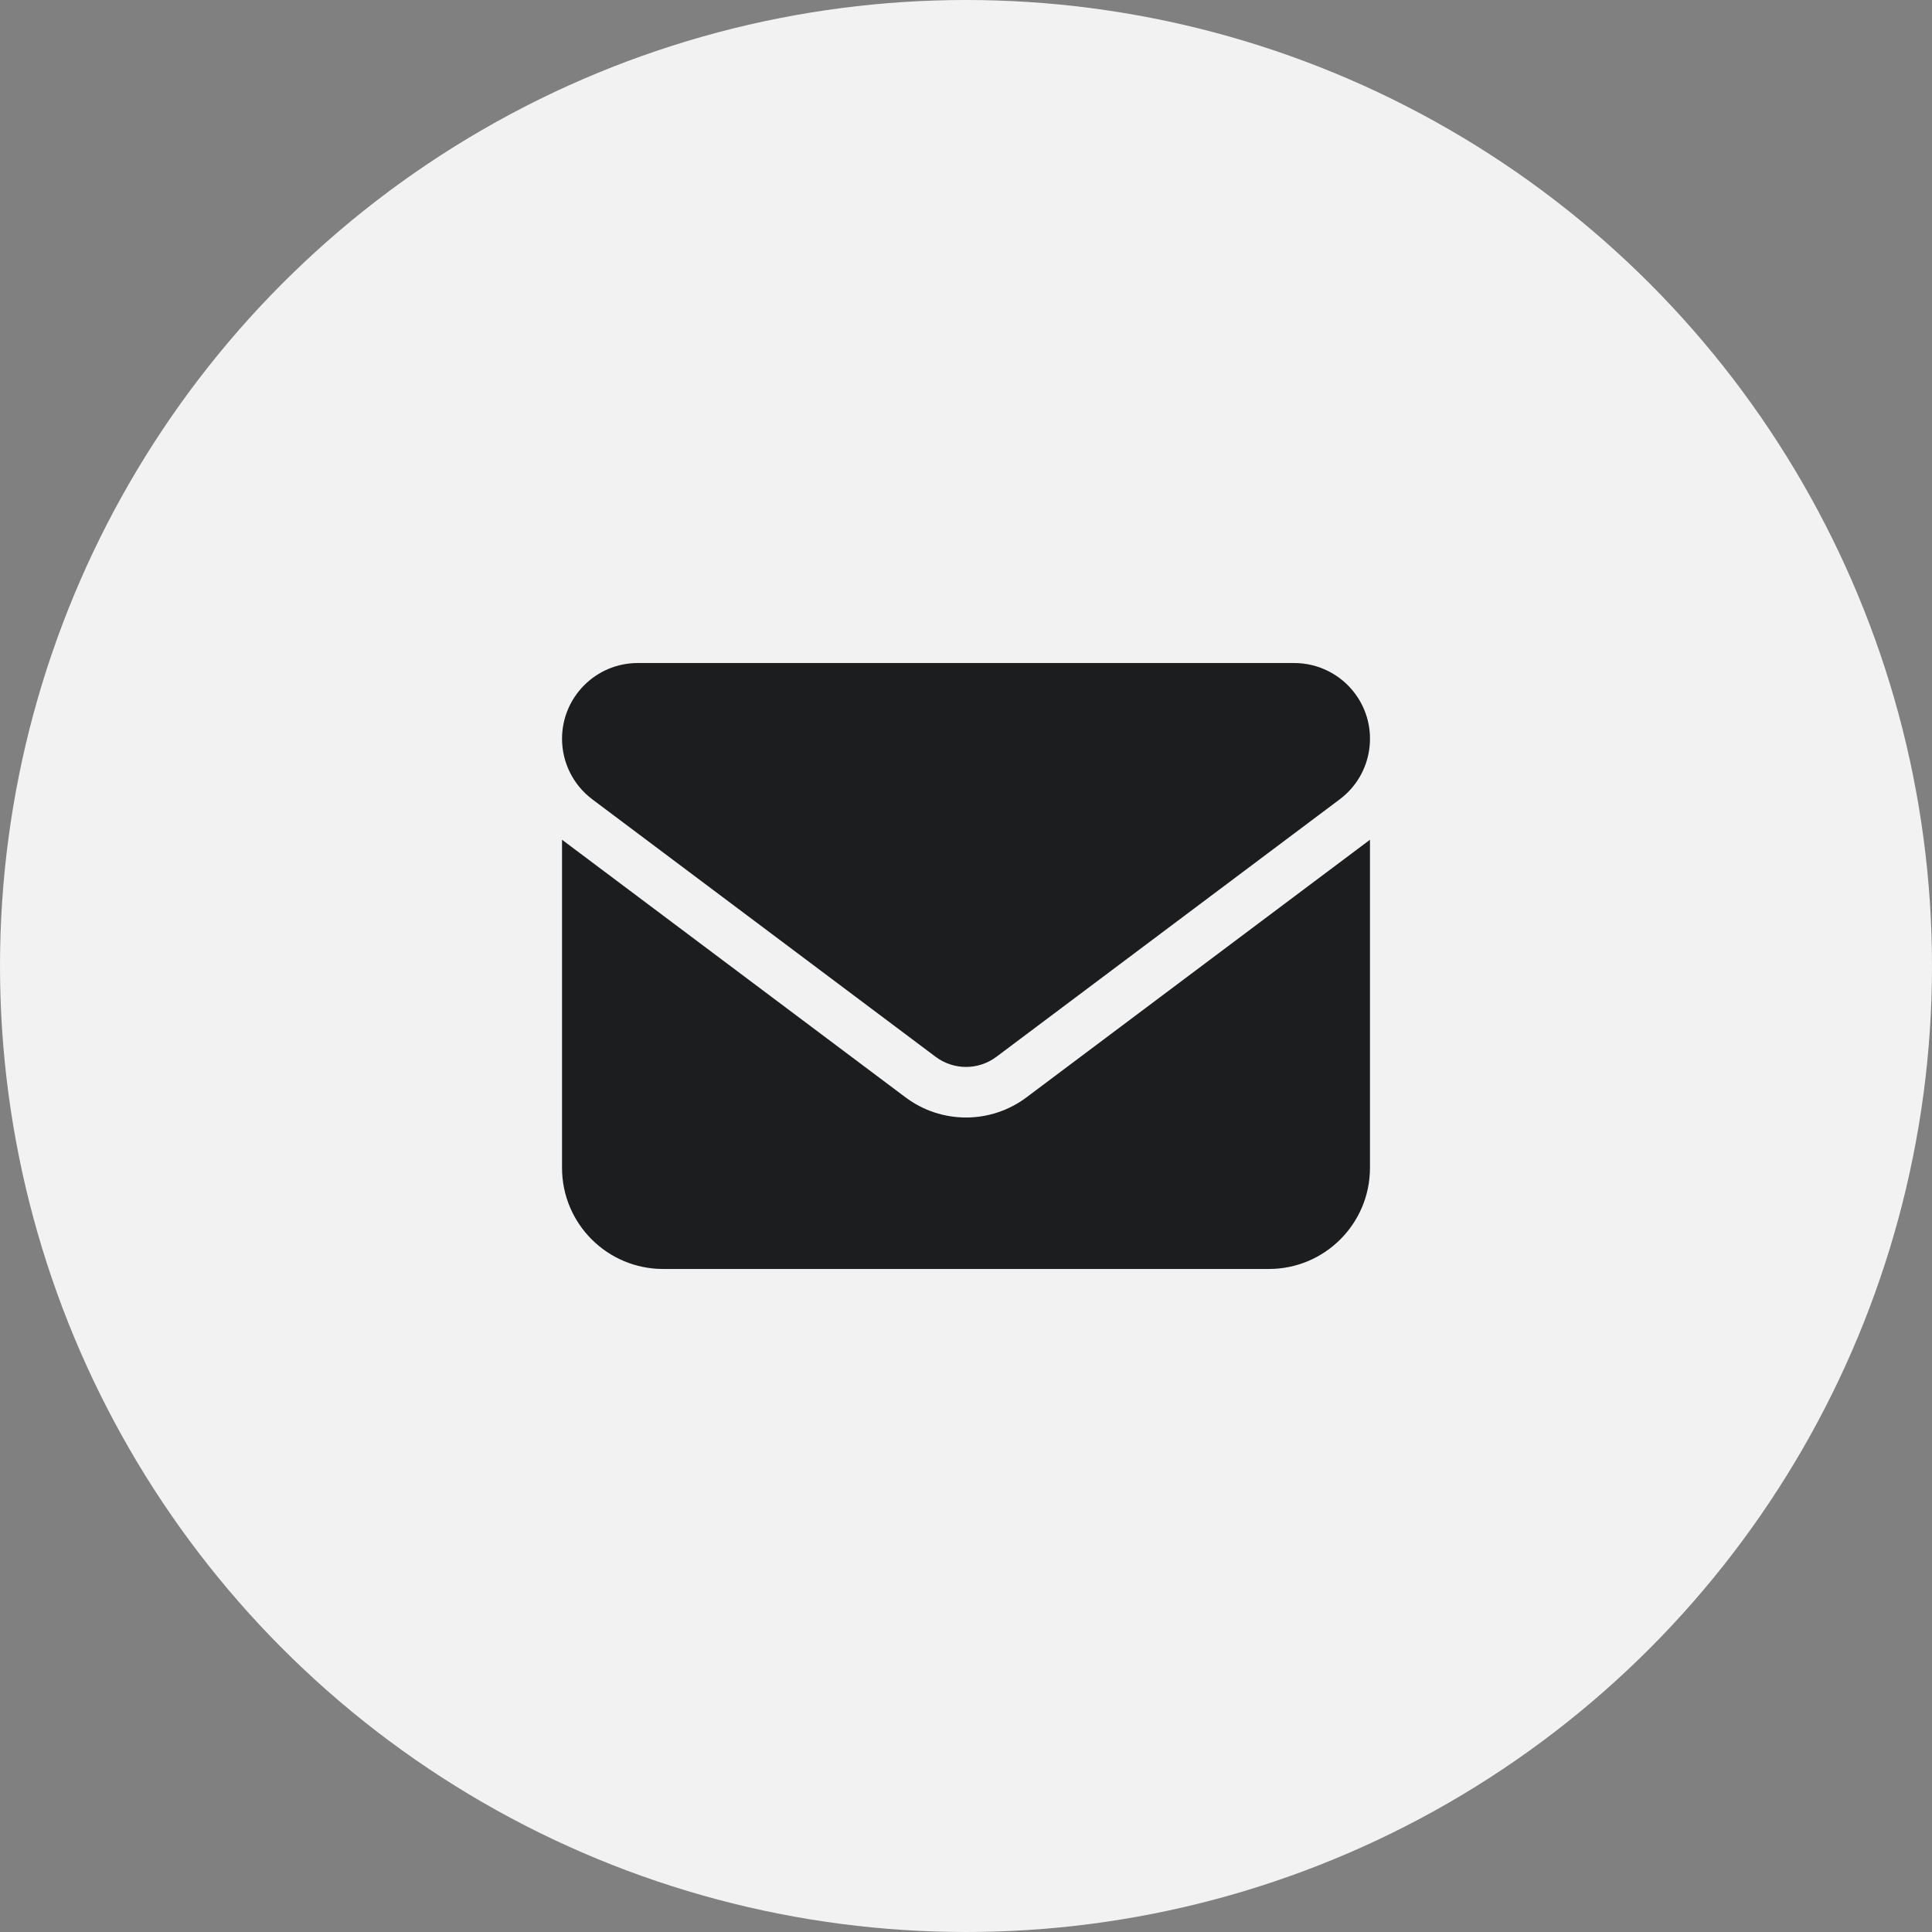
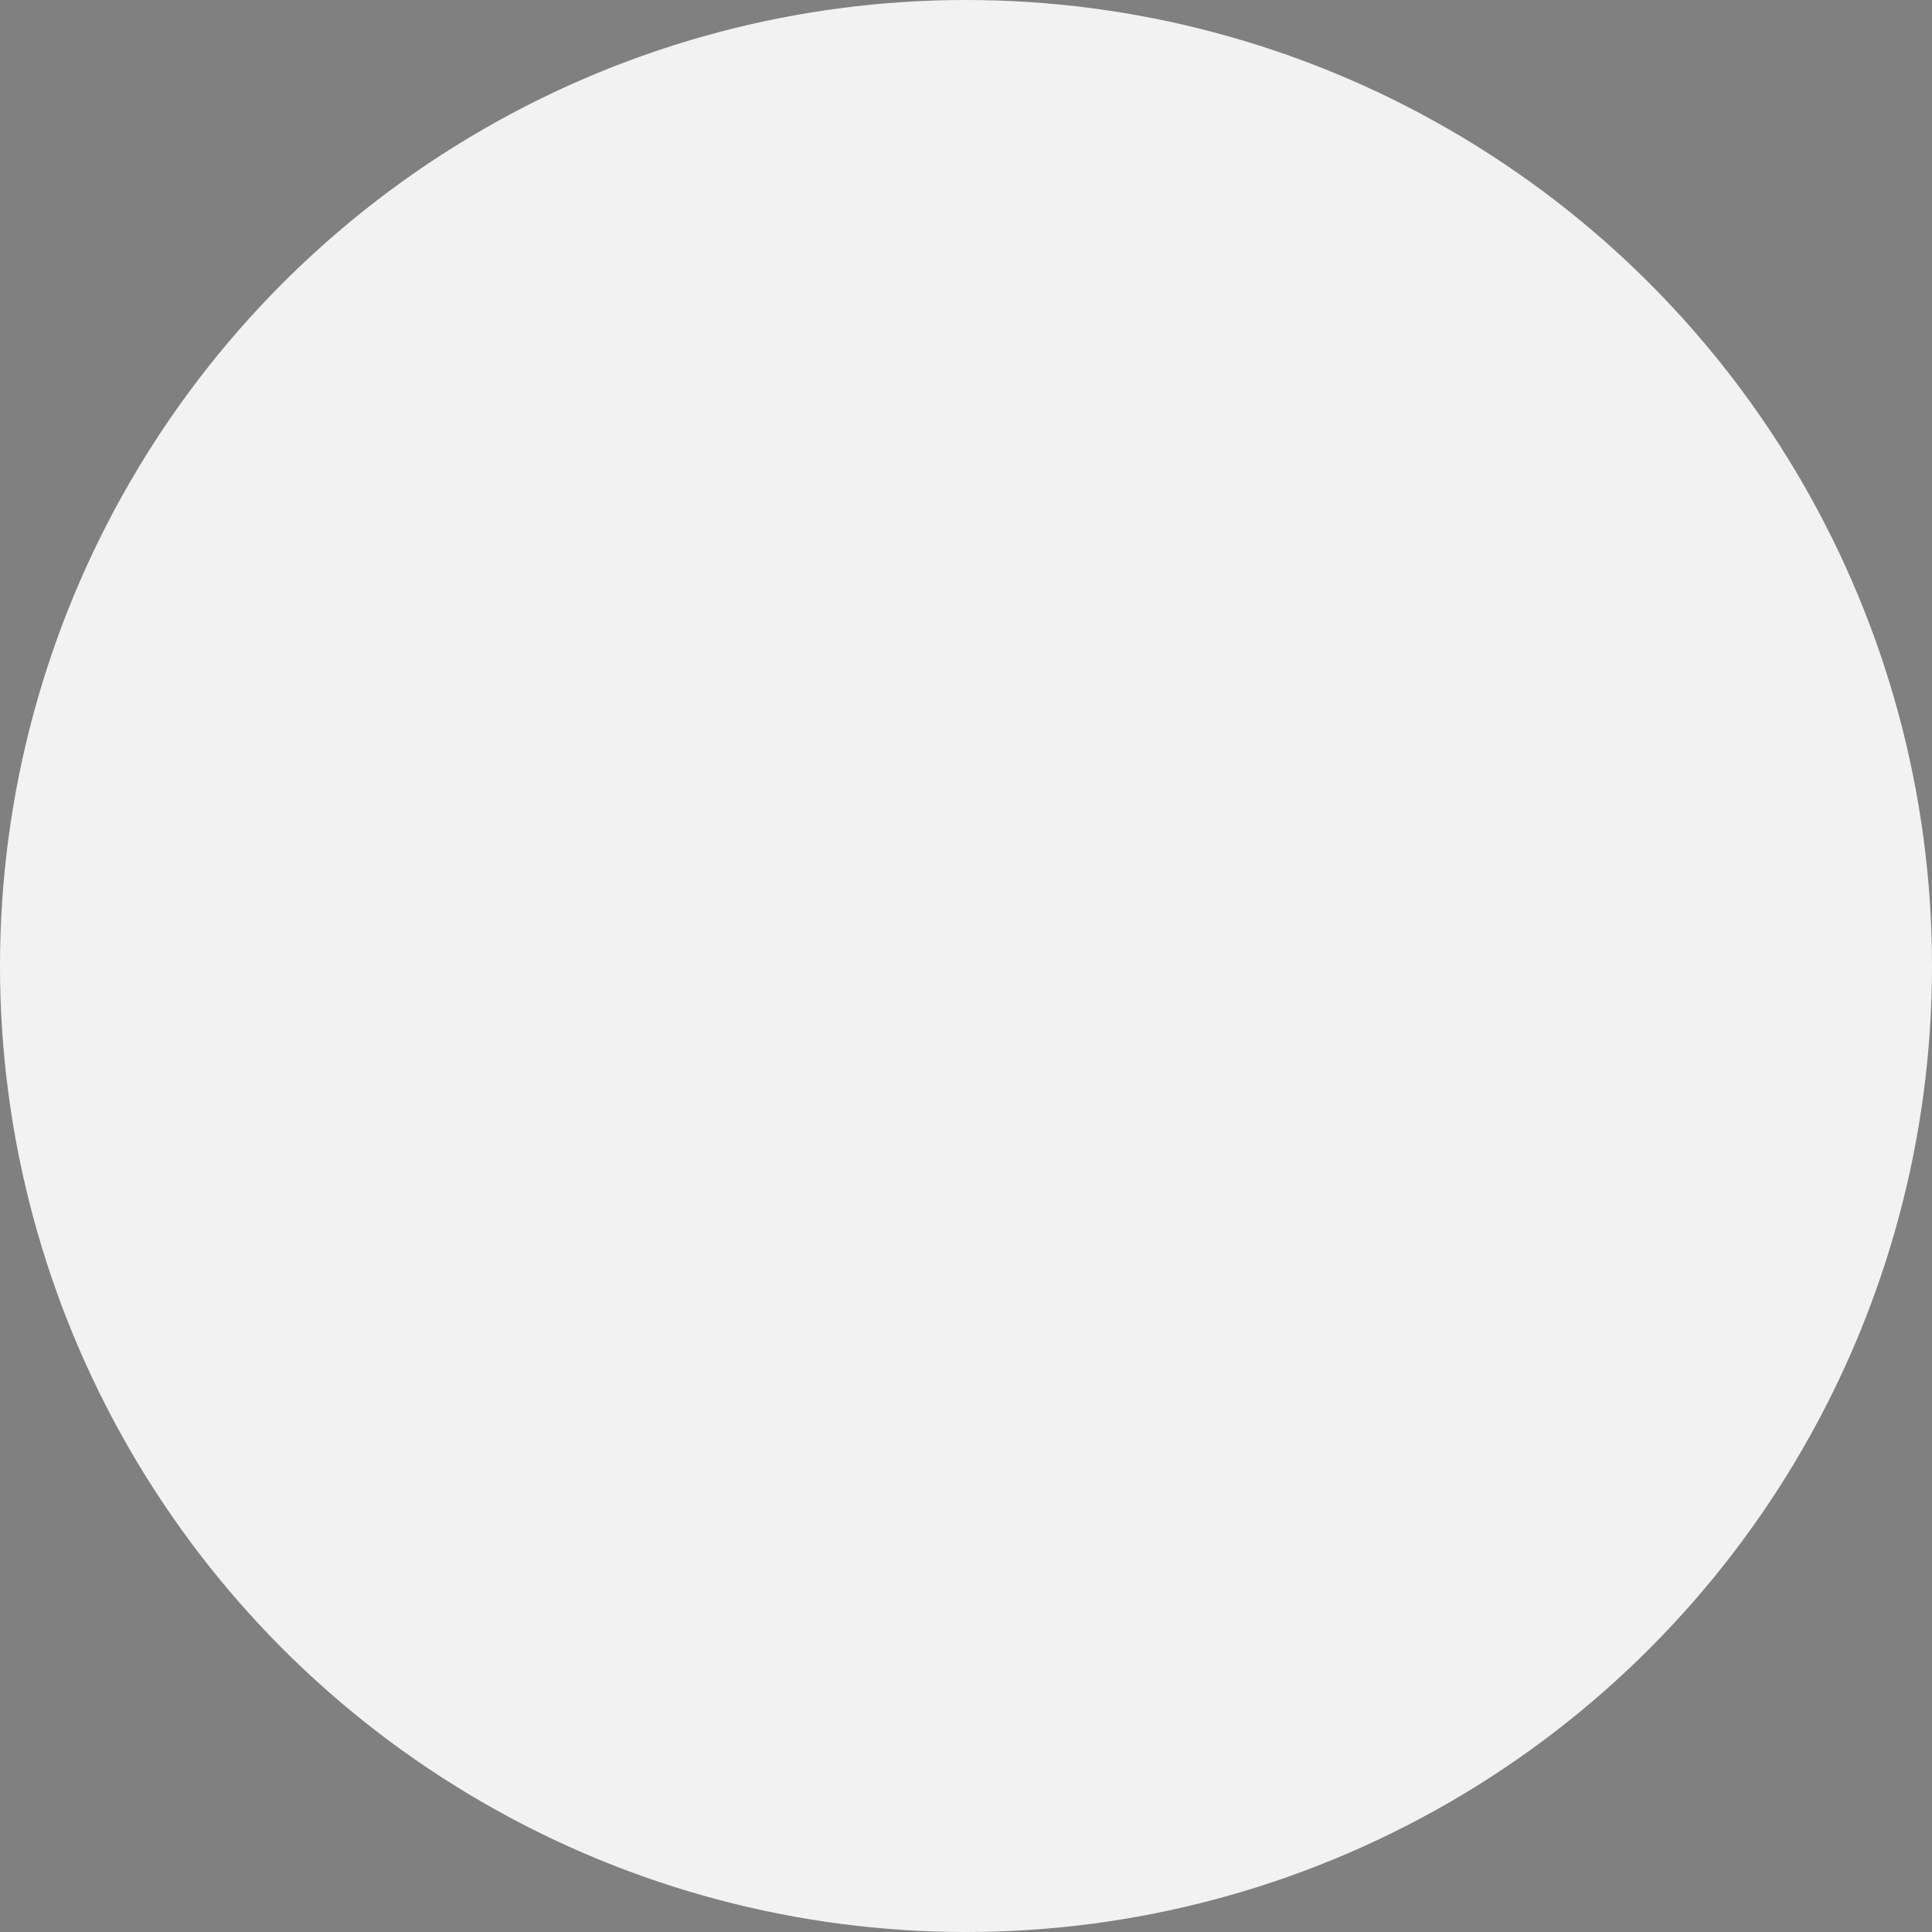
<svg xmlns="http://www.w3.org/2000/svg" id="Layer_1" viewBox="0 0 55 55">
  <rect x="0" y="0" width="55" height="55" fill="#808080" stroke="none" />
  <defs>
    <style>.cls-1{fill:#1b1d1f;}.cls-2{fill:#f2f2f2;}</style>
  </defs>
  <circle id="Ellipse_11" class="cls-2" cx="27.5" cy="27.5" r="27.5" />
  <g id="Group_142">
-     <path id="Path_172" class="cls-1" d="m18.156,18.875c-1.191 0-2.156.966-2.156,2.156 0.0.679.32,1.318.863,1.725l9.775,7.331c.512.382,1.213.382,1.725,0l9.775-7.331c.953-.714,1.146-2.066.432-3.018-.407-.543-1.047-.863-1.726-.863h-18.688Zm-2.156,5.031v9.344c.002,1.587,1.288,2.873,2.875,2.875h17.25c1.587-.002,2.873-1.288,2.875-2.875v-9.344l-9.775,7.331c-1.022.768-2.428.768-3.45,0l-9.775-7.331Z" />
-   </g>
+     </g>
</svg>